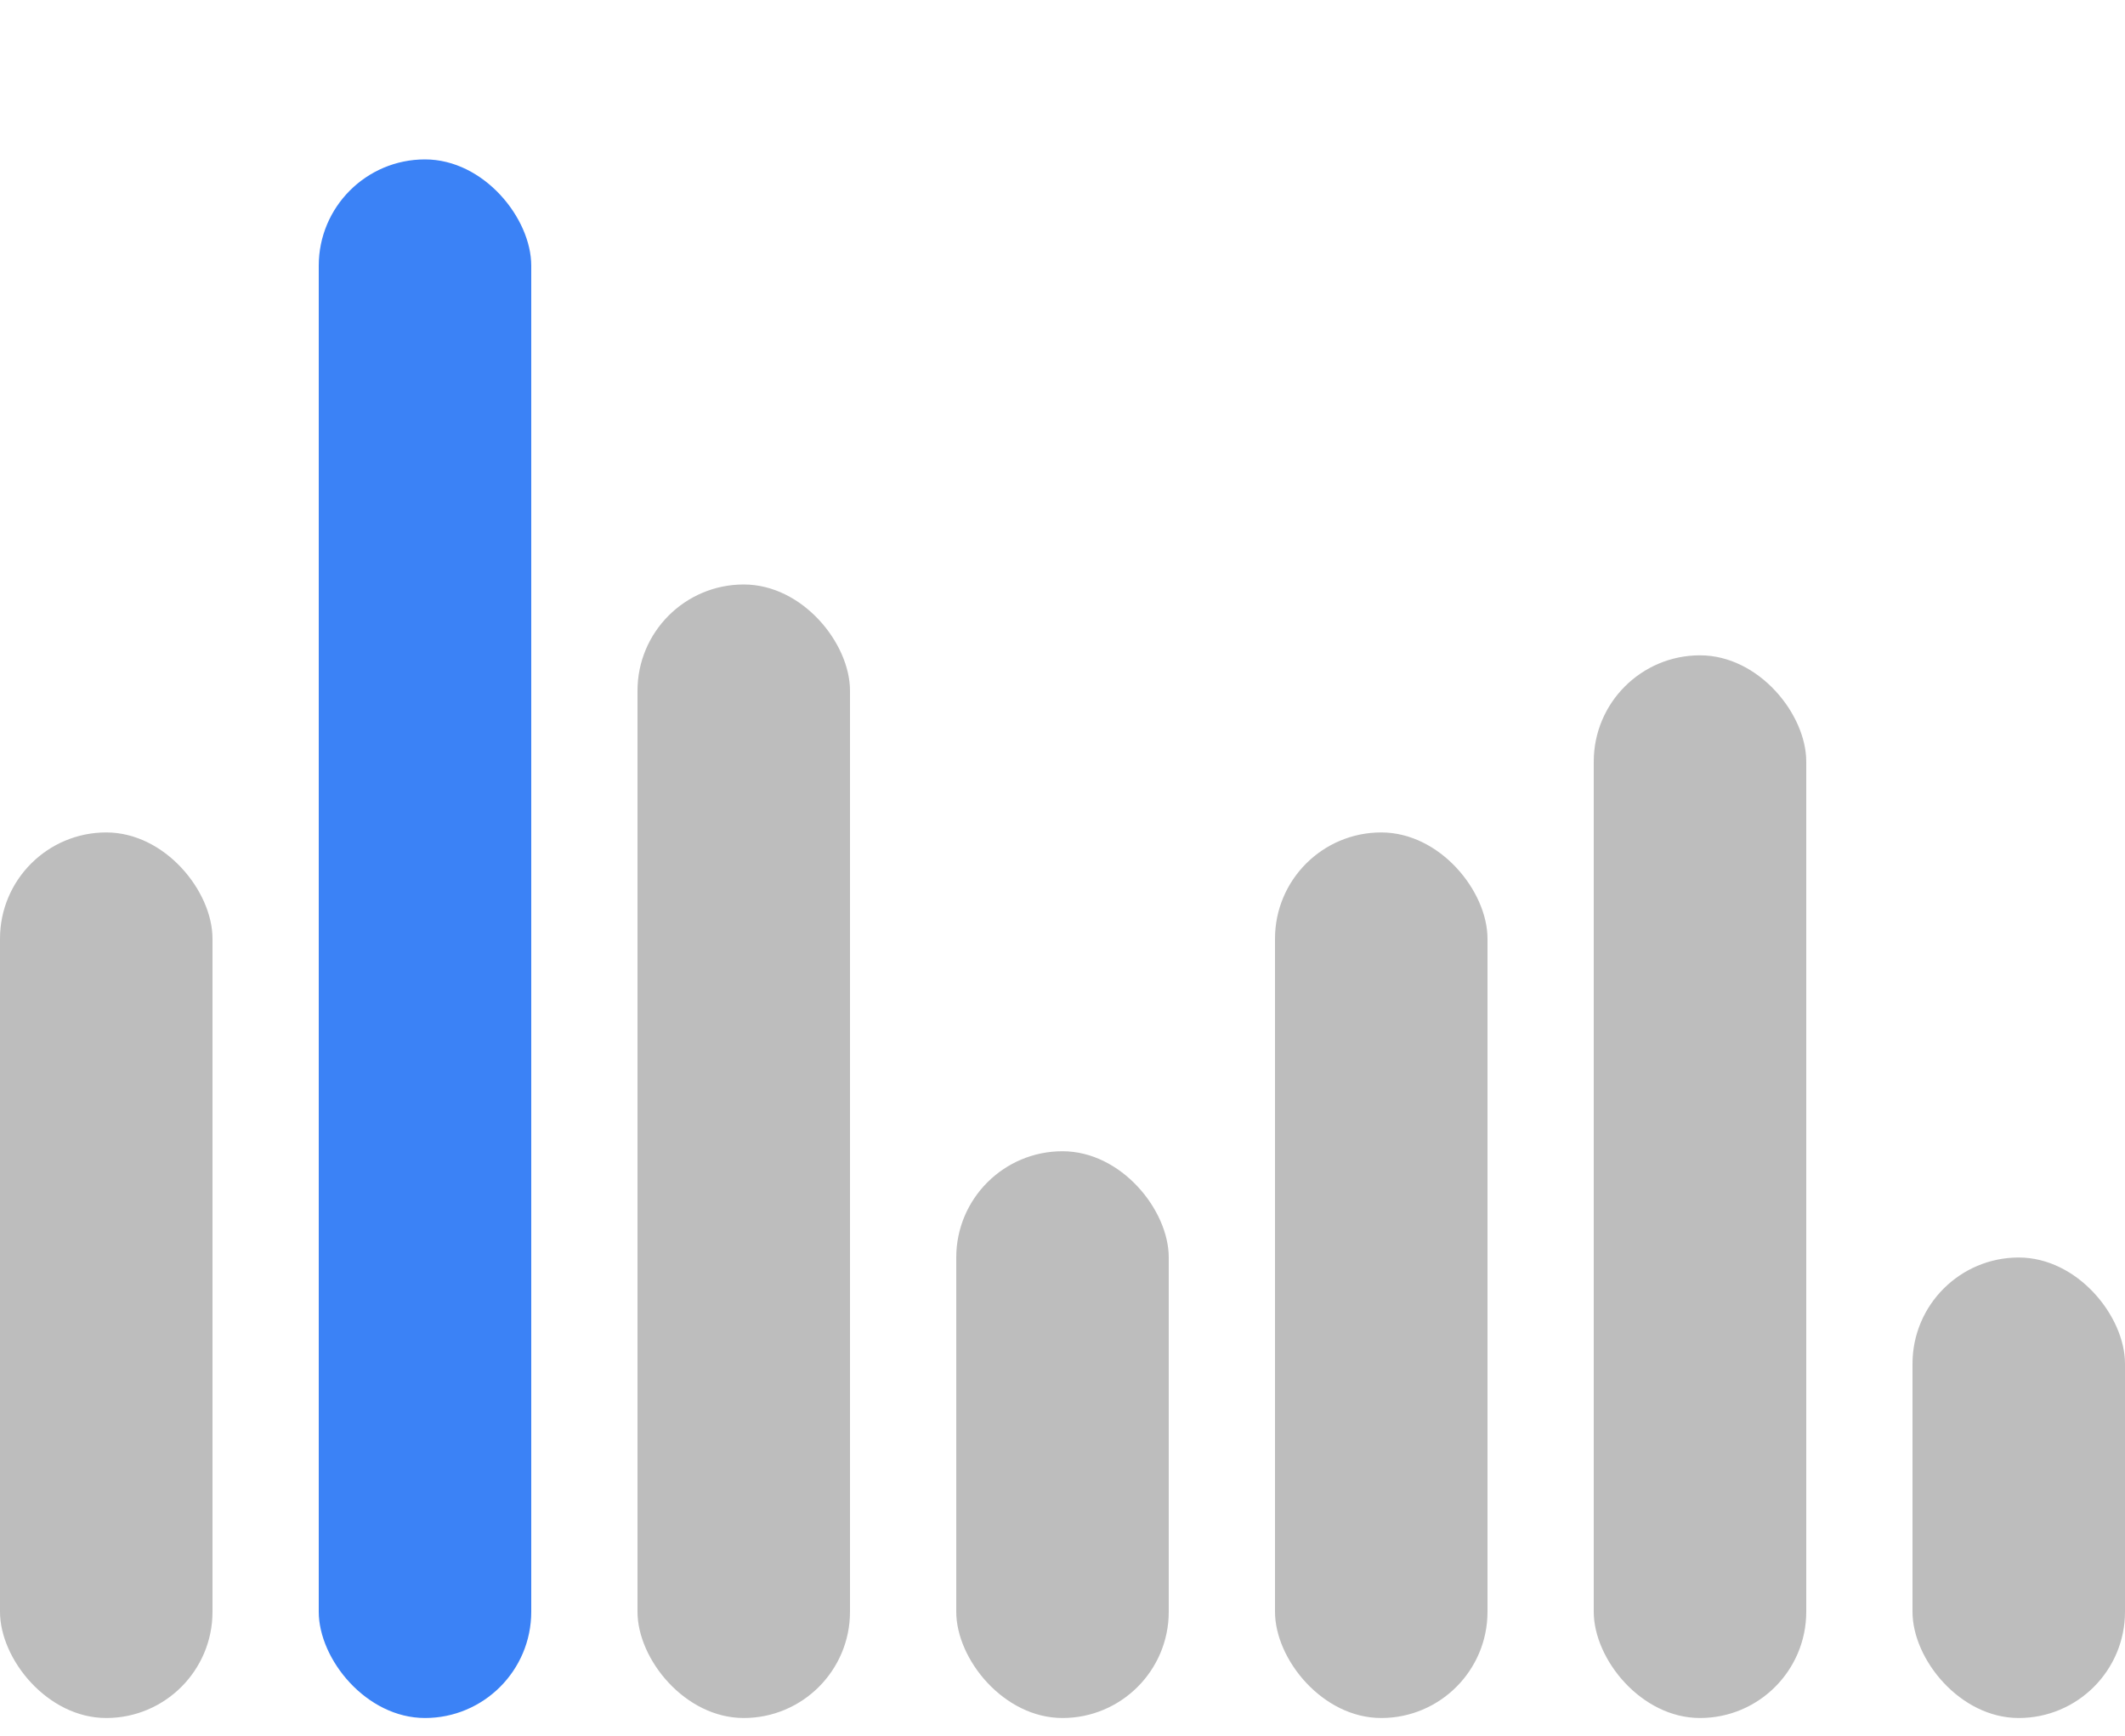
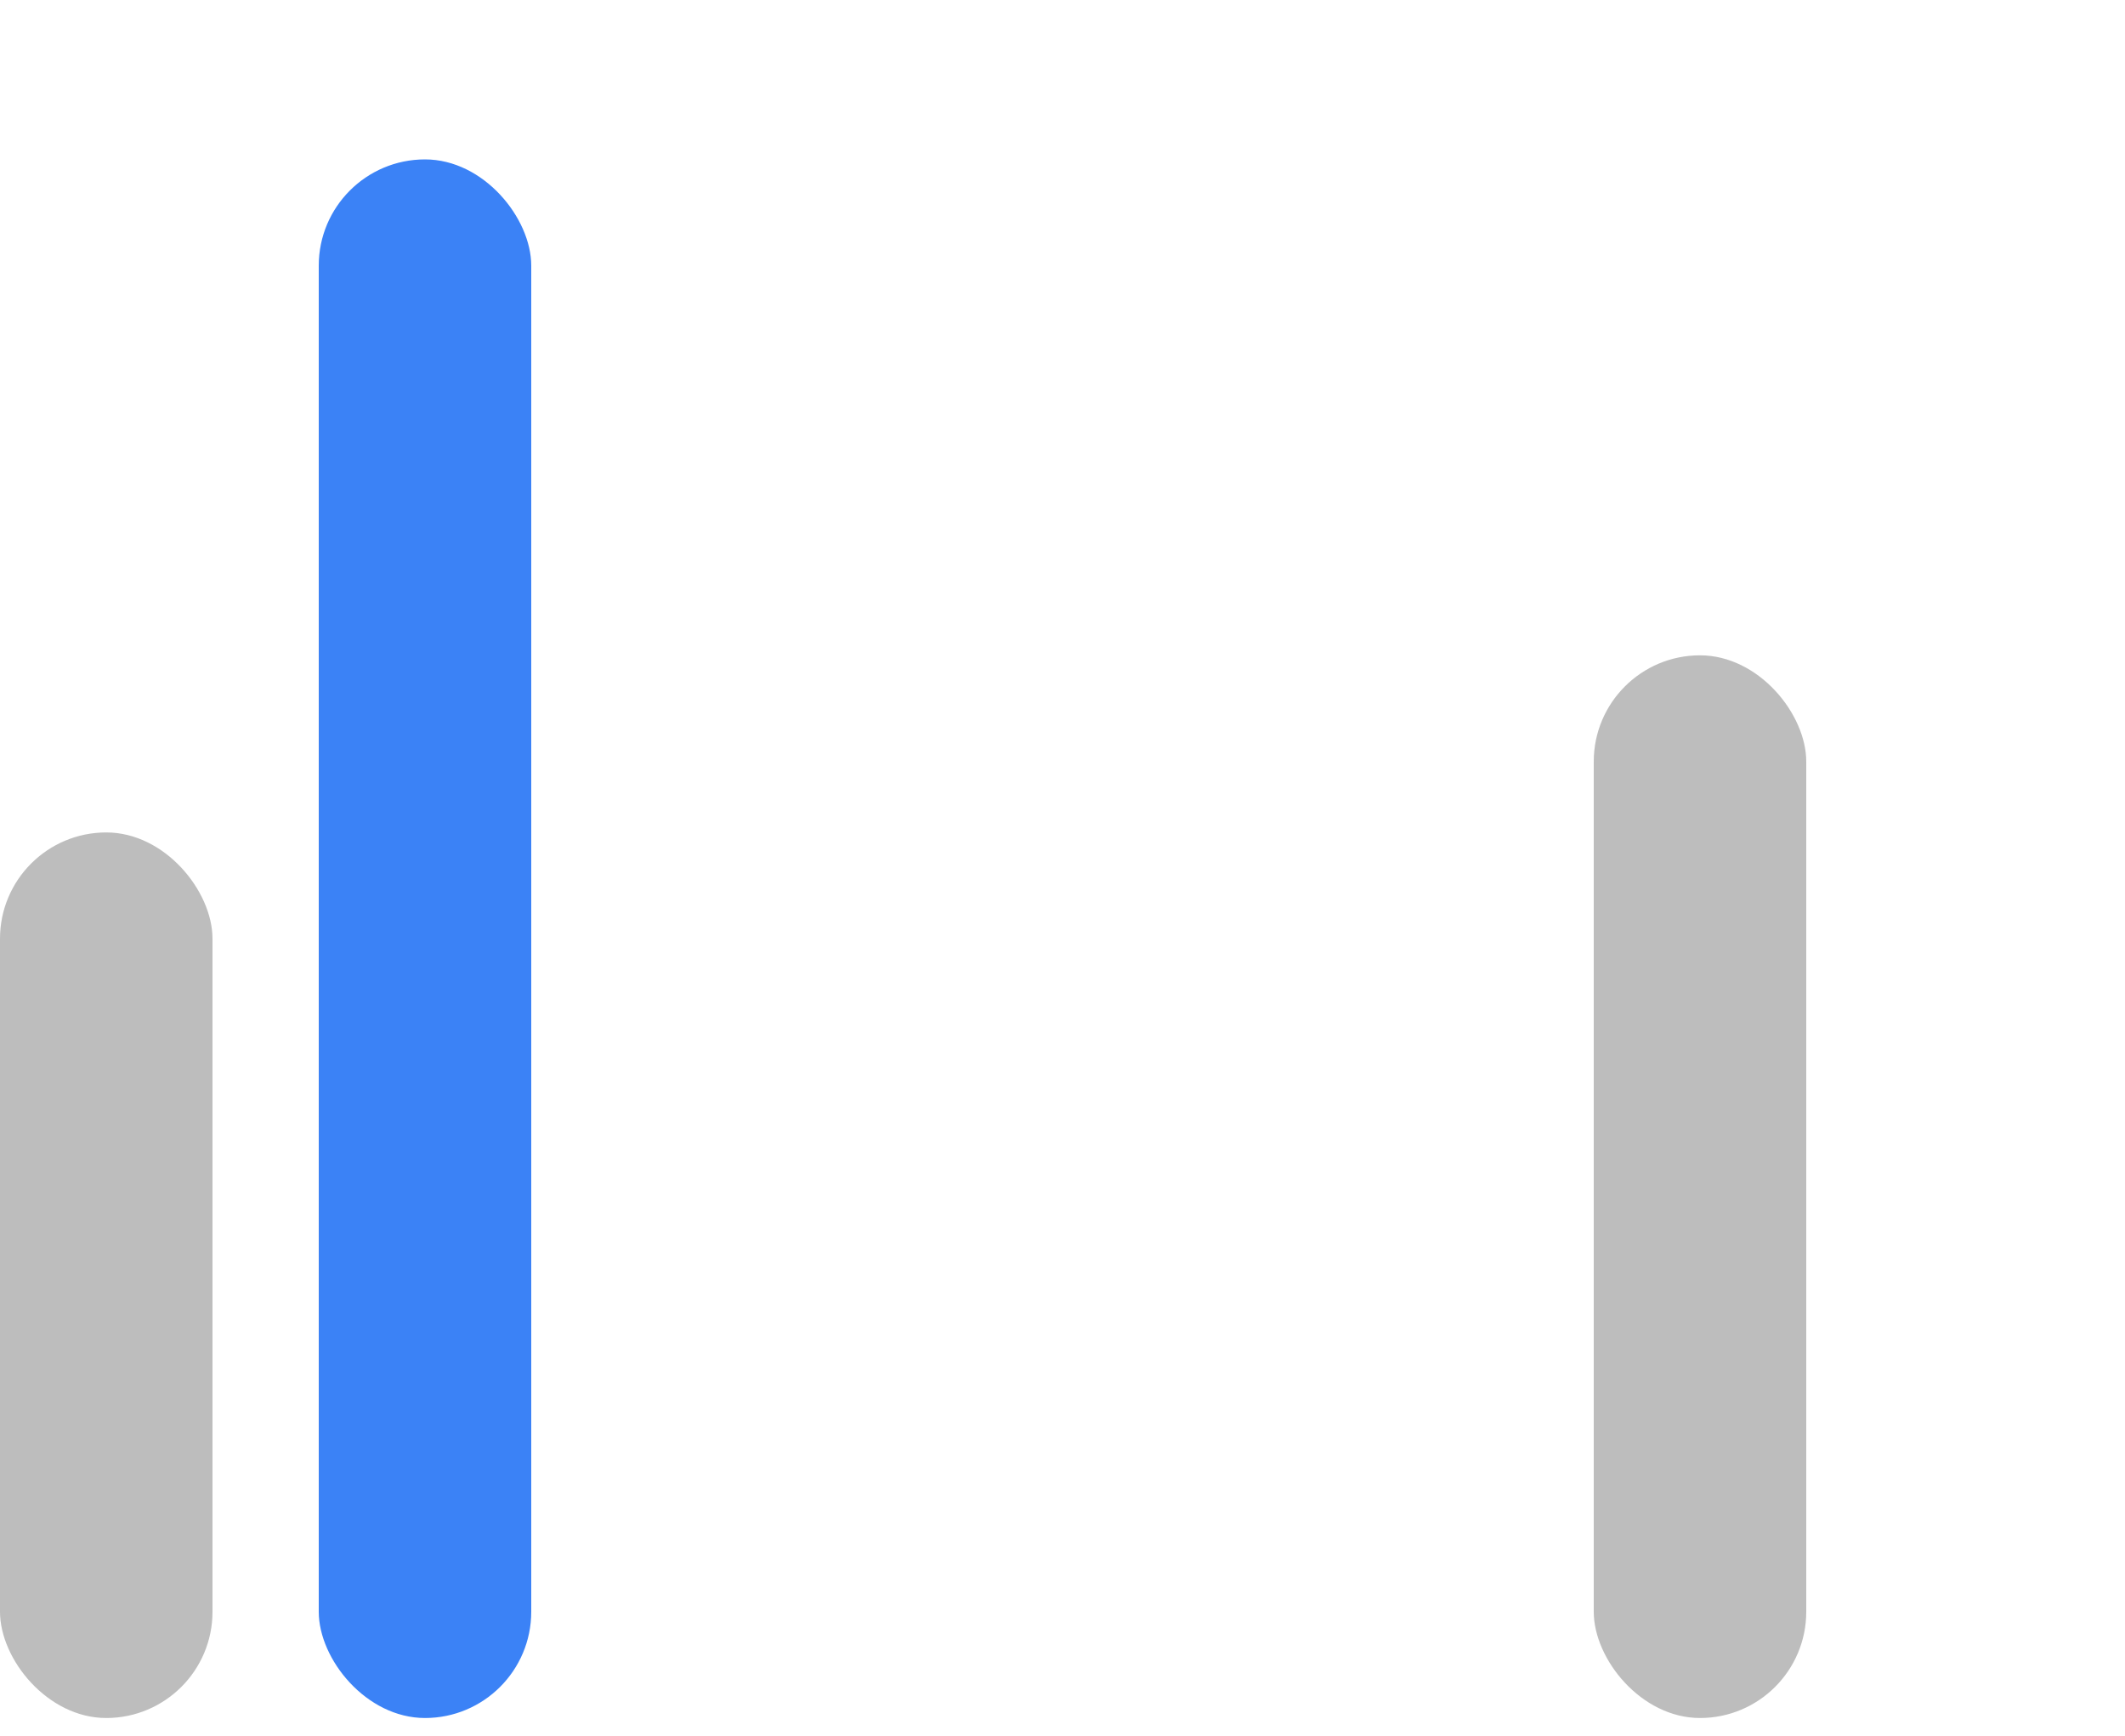
<svg xmlns="http://www.w3.org/2000/svg" width="60" height="49" viewBox="0 0 60 49" fill="none">
  <rect y="23.5" width="6" height="25" rx="3" fill="#BDBDBD" />
  <rect x="9" y="4.5" width="6" height="44" rx="3" fill="#3B82F6" />
-   <rect x="18" y="16.5" width="6" height="32" rx="3" fill="#BDBDBD" />
-   <rect x="27" y="32.5" width="6" height="16" rx="3" fill="#BDBDBD" />
-   <rect x="36" y="23.5" width="6" height="25" rx="3" fill="#BDBDBD" />
  <rect x="45" y="18.5" width="6" height="30" rx="3" fill="#BDBDBD" />
-   <rect x="54" y="35.5" width="6" height="13" rx="3" fill="#BDBDBD" />
</svg>